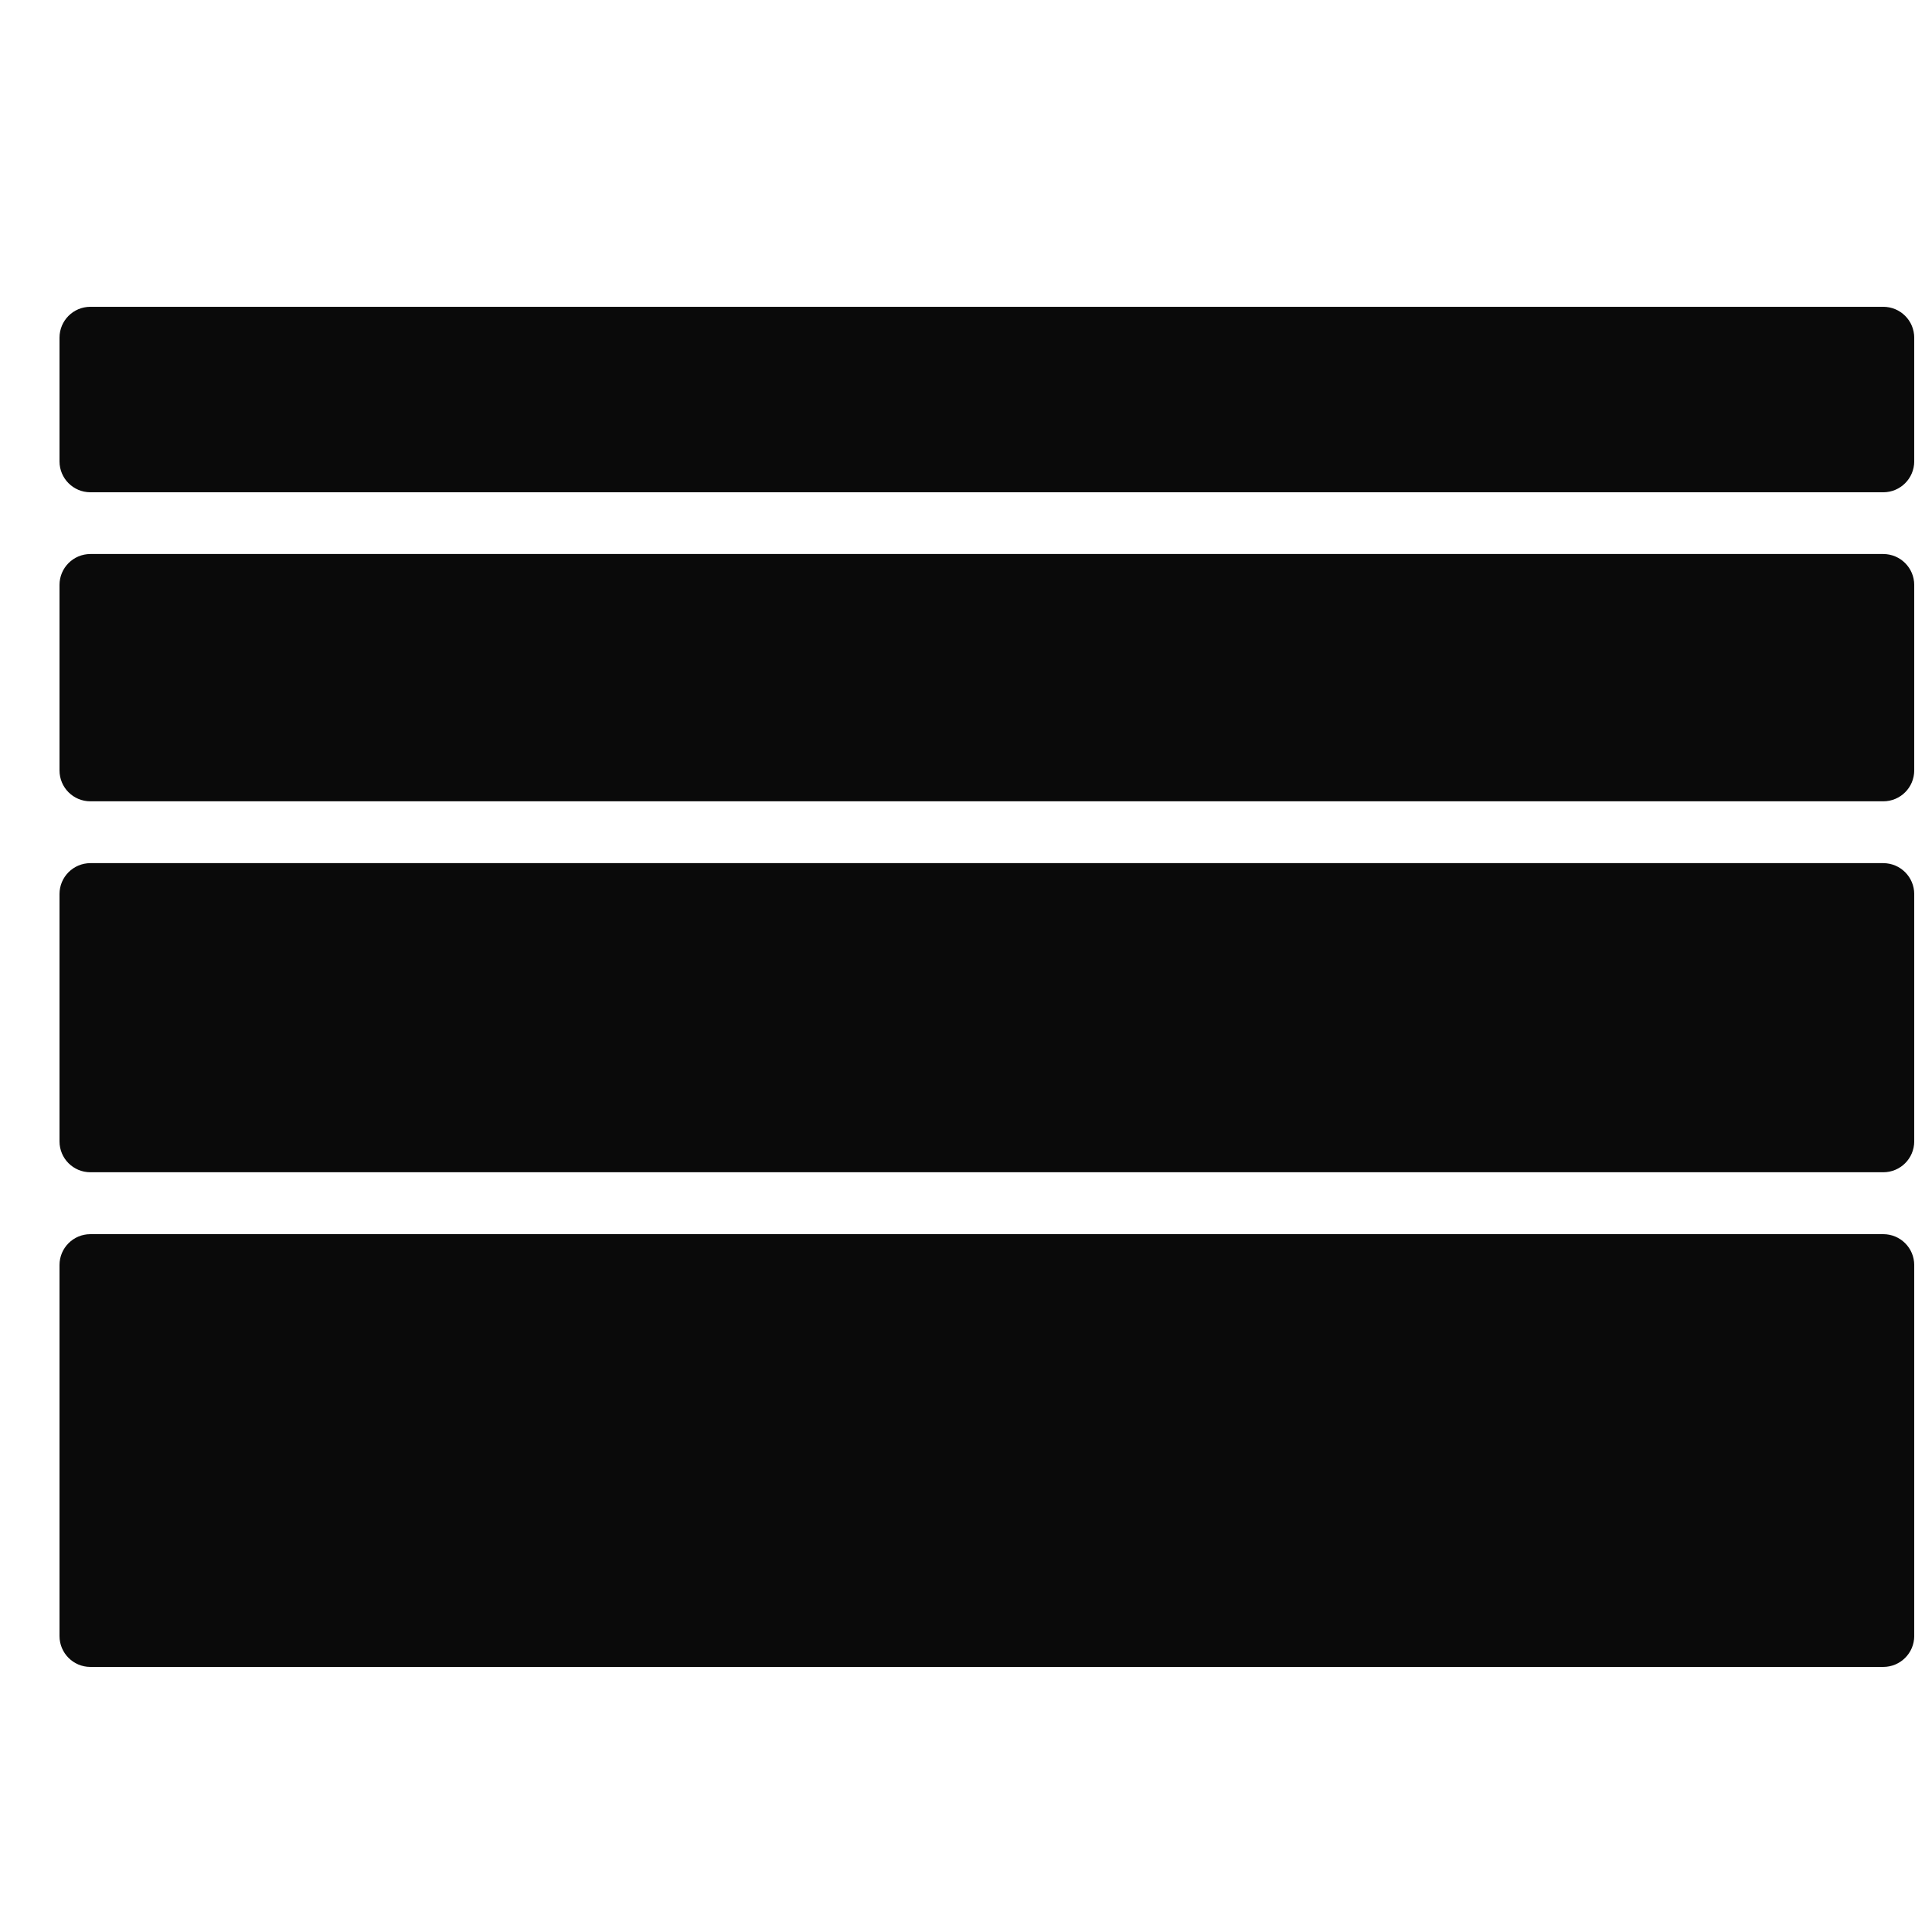
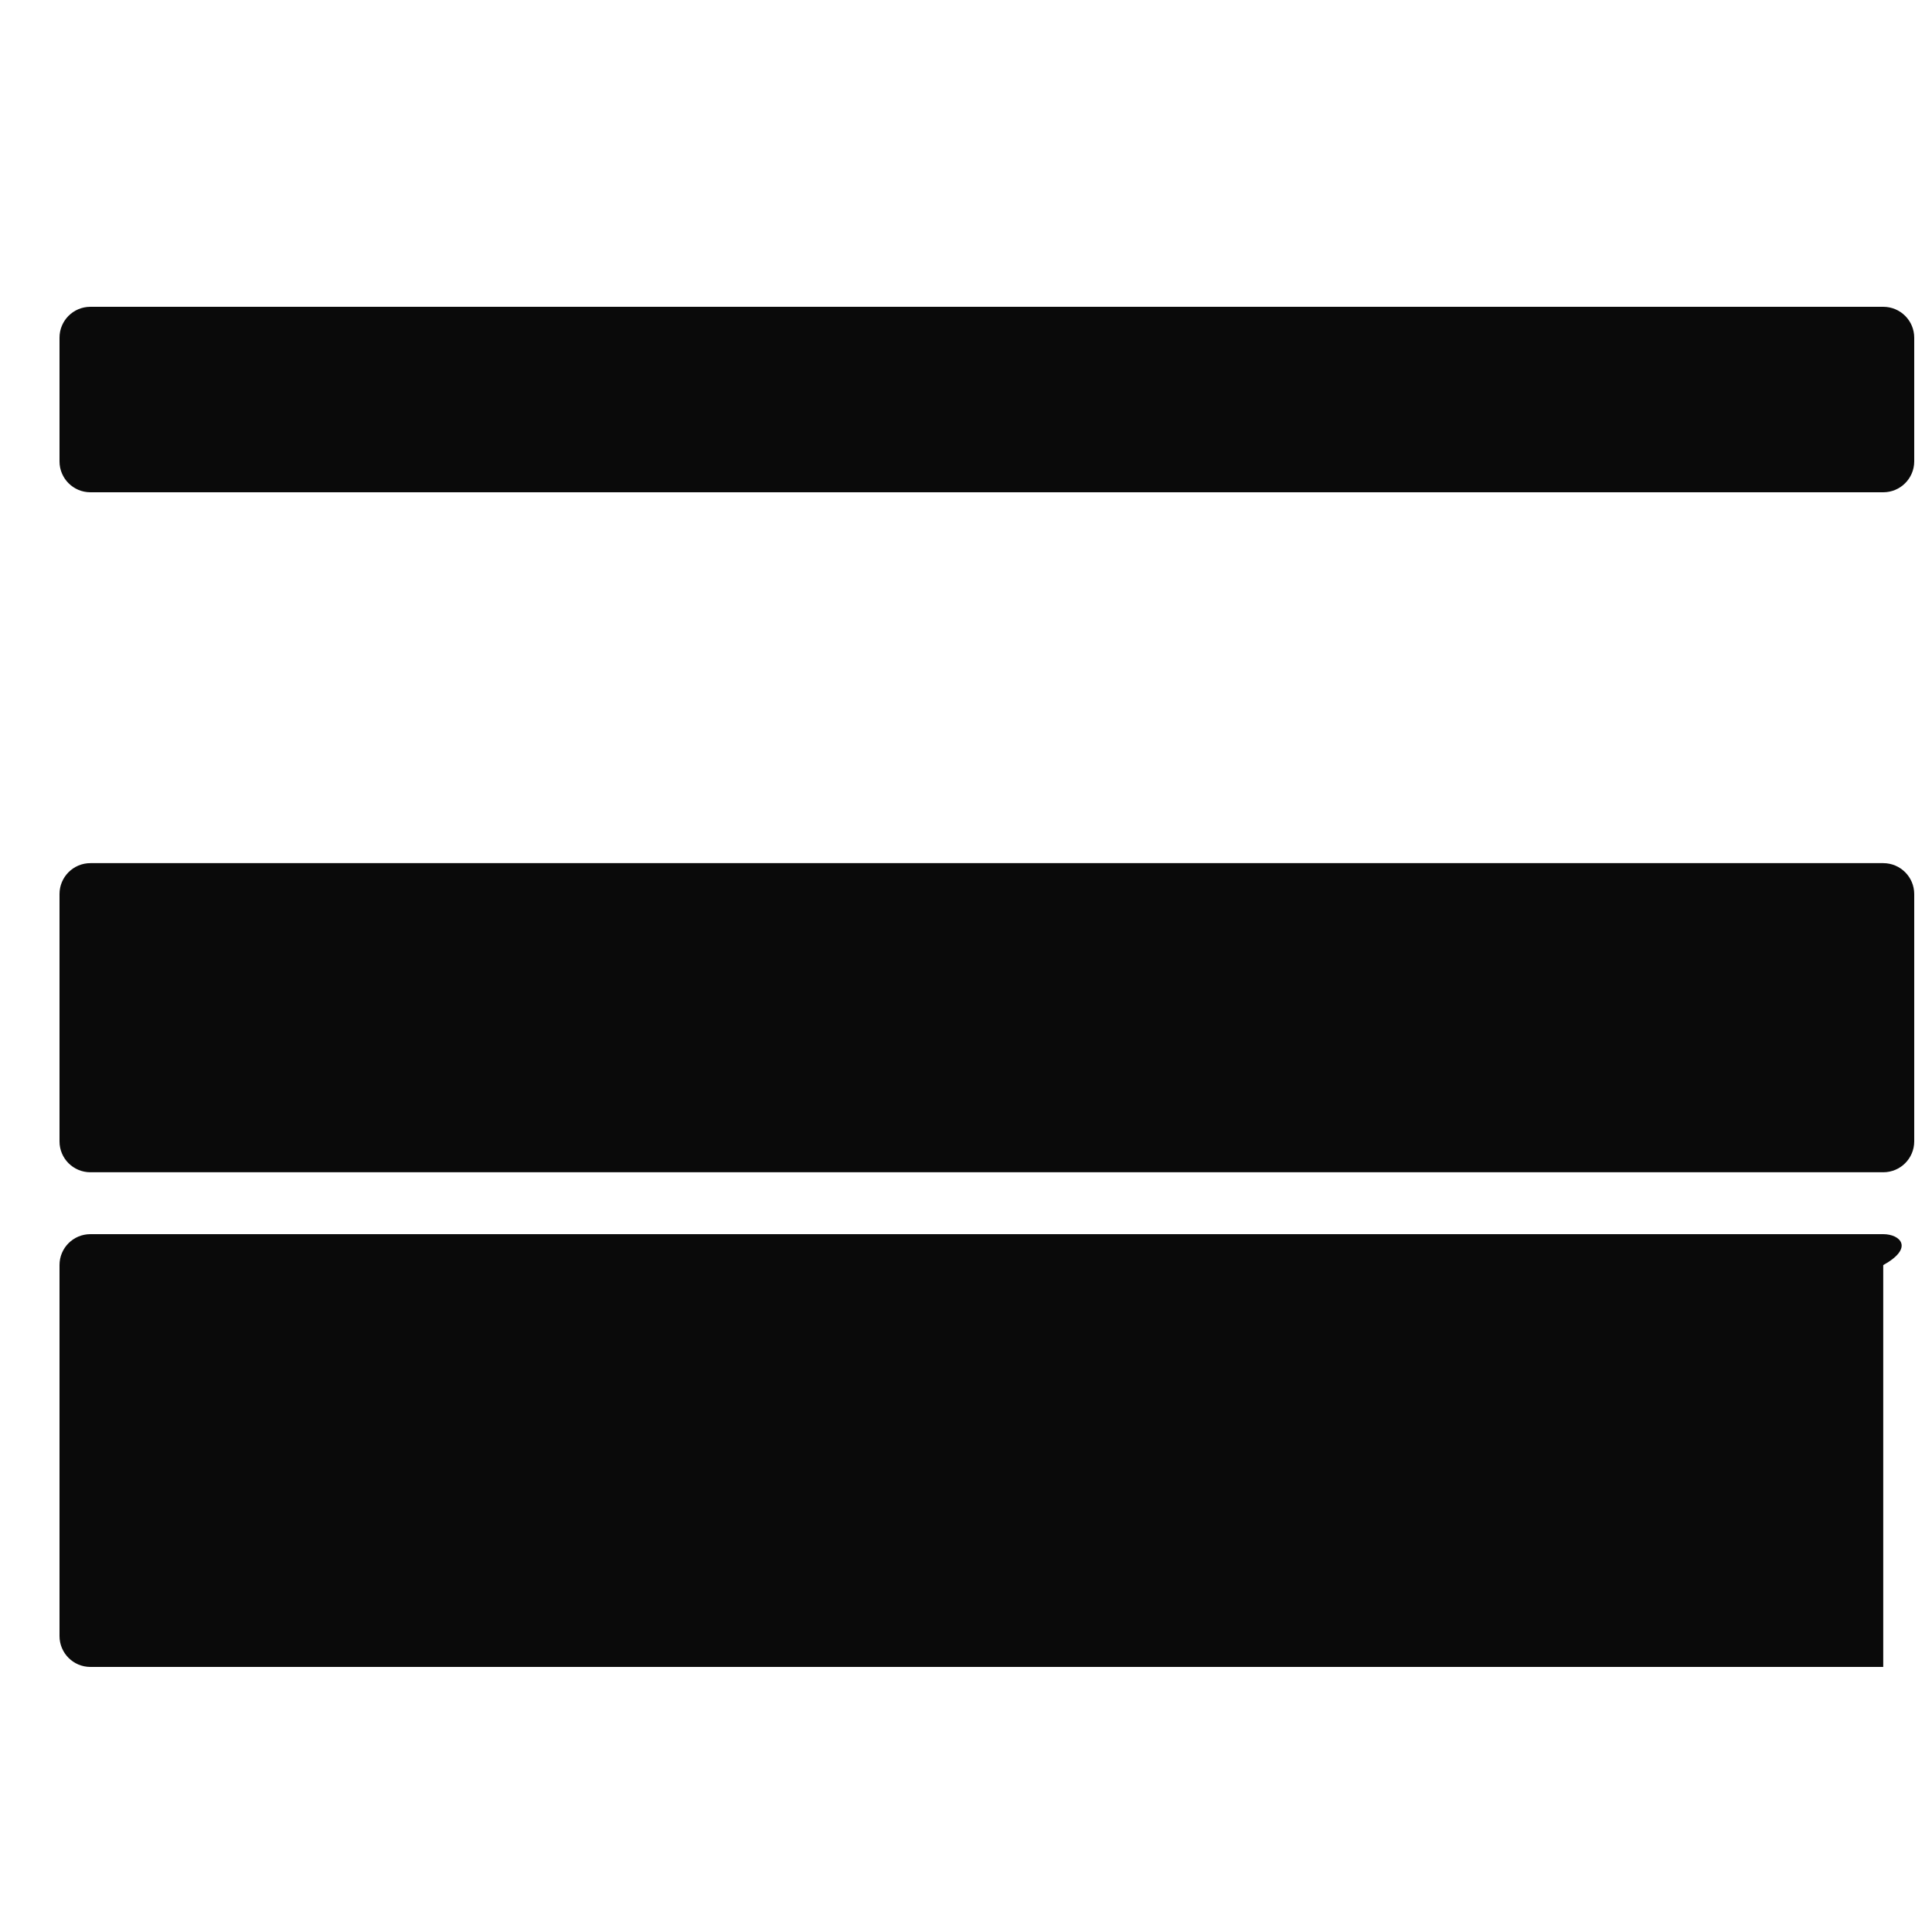
<svg xmlns="http://www.w3.org/2000/svg" width="25" height="25" viewBox="0 0 25 25" fill="none">
  <g clip-path="url(#clip0_267_326)">
-     <path d="M24.369 15.97H1.17C0.948 15.97 0.77 16.149 0.77 16.37V21.17C0.77 21.39 0.948 21.57 1.17 21.57H24.369C24.591 21.57 24.77 21.39 24.77 21.17V16.37C24.77 16.149 24.591 15.97 24.369 15.97Z" fill="#0A0A0A" />
+     <path d="M24.369 15.97H1.17C0.948 15.97 0.77 16.149 0.77 16.37V21.17C0.77 21.39 0.948 21.57 1.17 21.57H24.369V16.37C24.77 16.149 24.591 15.97 24.369 15.97Z" fill="#0A0A0A" />
    <path d="M24.369 11.169H1.17C0.948 11.169 0.77 11.349 0.77 11.569V14.769C0.77 14.99 0.948 15.169 1.17 15.169H24.369C24.591 15.169 24.77 14.99 24.77 14.769V11.569C24.77 11.349 24.591 11.169 24.369 11.169Z" fill="#0A0A0A" />
-     <path d="M24.369 7.169H1.17C0.948 7.169 0.77 7.349 0.77 7.569V9.969C0.77 10.19 0.948 10.369 1.17 10.369H24.369C24.591 10.369 24.77 10.19 24.77 9.969V7.569C24.77 7.349 24.591 7.169 24.369 7.169Z" fill="#0A0A0A" />
    <path d="M24.369 3.97H1.17C0.948 3.97 0.77 4.149 0.77 4.37V5.97C0.77 6.19 0.948 6.37 1.17 6.37H24.369C24.591 6.37 24.77 6.19 24.77 5.97V4.37C24.77 4.149 24.591 3.97 24.369 3.97Z" fill="#0A0A0A" />
  </g>
  <defs>
    <clipPath id="clip0_267_326">
      <rect width="24" height="24" fill="white" transform="translate(0.77 0.77)" />
    </clipPath>
  </defs>
</svg>